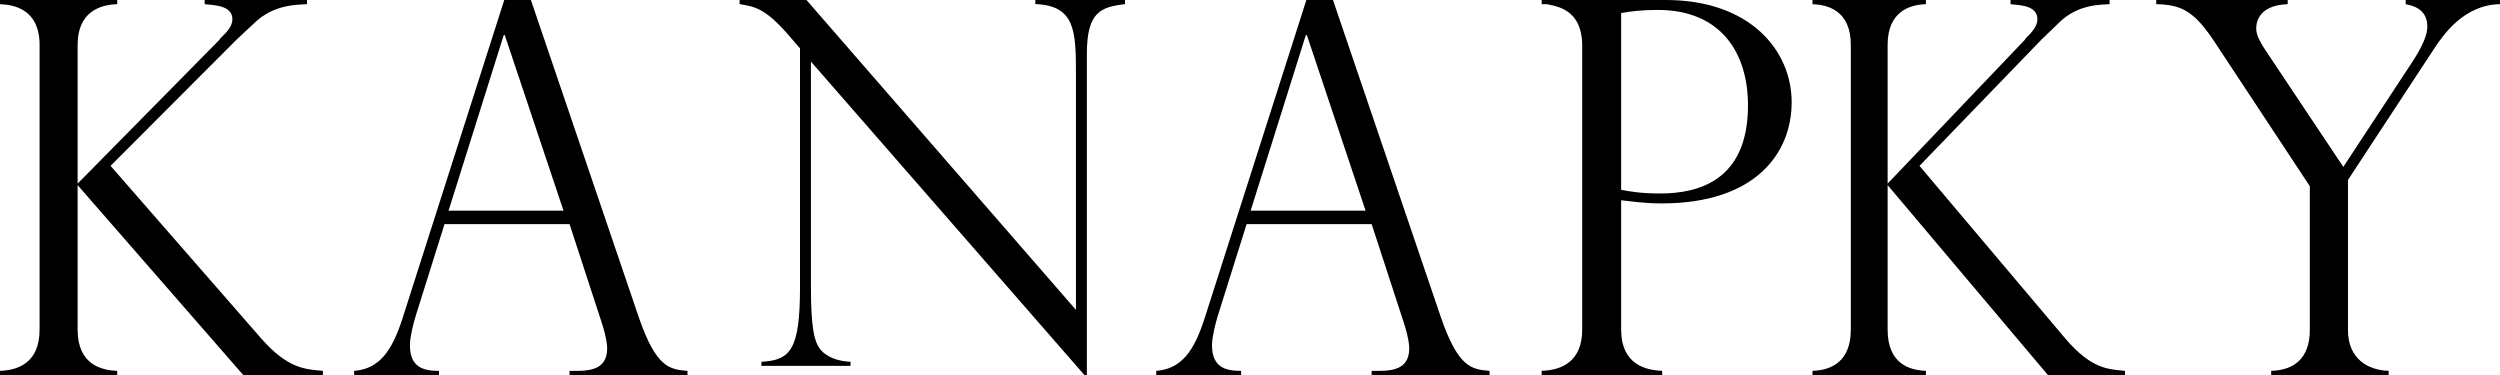
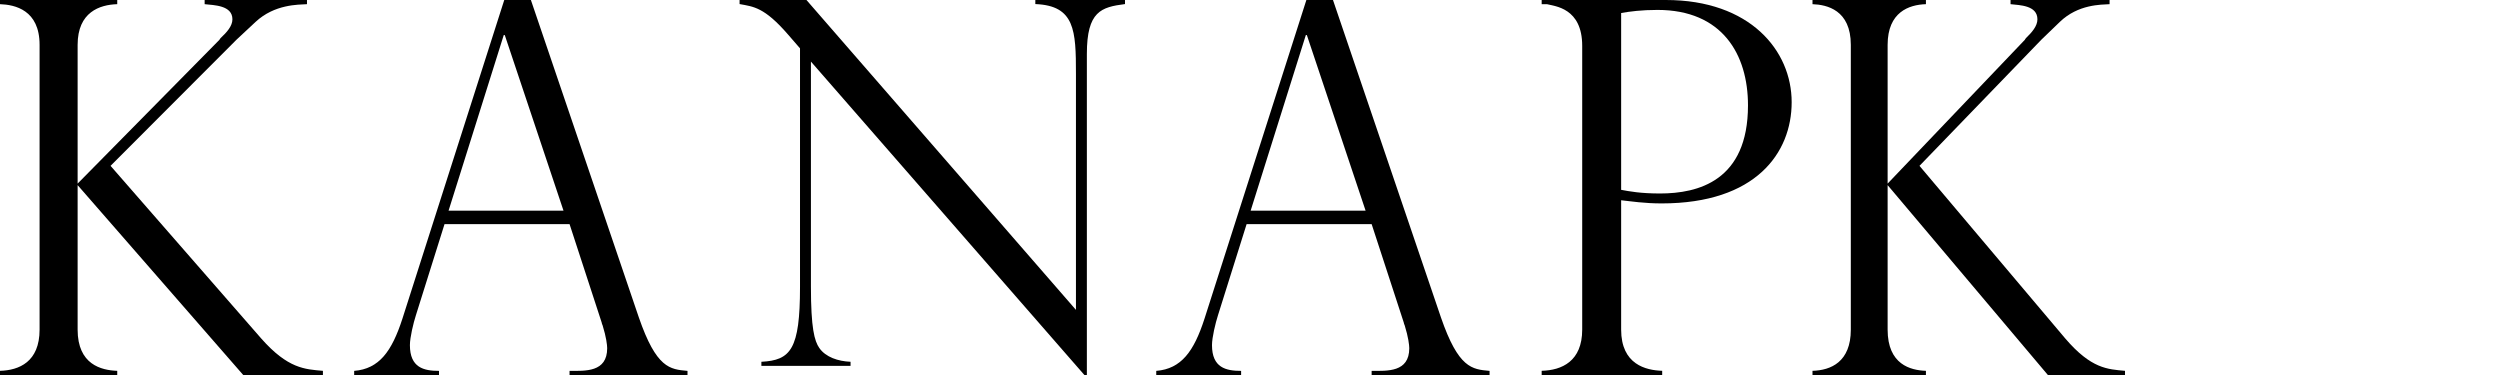
<svg xmlns="http://www.w3.org/2000/svg" width="240" height="36" viewBox="0 0 240 36" fill="none">
  <path d="M29.471 0.401C28.631 0.451 26.36 0.401 24.534 2.103C23.891 2.704 22.856 3.657 22.708 3.807L10.613 15.921L25.077 32.494C27.642 35.398 29.273 35.449 31 35.599V36H23.35L7.452 17.773V31.645C7.452 34.998 9.726 35.549 11.255 35.599V36H0V35.599C1.826 35.549 3.8 34.747 3.8 31.645V4.306C3.8 0.952 1.431 0.451 0 0.401V0H11.255V0.401C9.575 0.451 7.452 1.153 7.452 4.306V17.625L21.079 3.807C21.079 3.757 21.126 3.757 21.176 3.657C21.769 3.105 22.312 2.504 22.312 1.852C22.312 0.501 20.536 0.501 19.646 0.401V0H29.471V0.401Z" fill="black" />
  <path d="M54.097 20.227L48.457 3.364H48.361L43.061 20.227H54.097ZM61.325 30.463C63.014 35.356 64.314 35.455 66 35.604V36H54.677V35.604C56.17 35.604 58.29 35.755 58.29 33.428C58.29 33.132 58.194 32.339 57.856 31.253C57.808 31.154 57.759 31.005 57.759 30.956L54.677 21.514H42.675L39.927 30.263C39.688 31.005 39.351 32.392 39.351 33.132C39.351 35.307 40.699 35.604 42.144 35.604V36H34V35.604C36.41 35.409 37.614 33.726 38.627 30.609L48.409 0H50.966L61.325 30.463Z" fill="black" />
  <path d="M108 0.391C105.717 0.685 104.339 1.076 104.339 5.179V36H104.101L77.849 5.912V27.504C77.849 31.506 78.182 32.729 78.656 33.411C79.275 34.294 80.465 34.682 81.653 34.731V35.122H73.093V34.731C75.899 34.584 76.801 33.557 76.801 27.55V4.641L75.658 3.323C73.378 0.685 72.331 0.636 71 0.391V0H77.42L103.291 29.748V7.083C103.291 2.932 103.196 0.538 99.392 0.391V0H108V0.391Z" fill="black" />
  <path d="M131.098 20.227L125.457 3.364H125.361L120.061 20.227H131.098ZM138.327 30.463C140.014 35.356 141.317 35.455 143 35.604V36H131.677V35.604C133.17 35.604 135.29 35.755 135.29 33.428C135.29 33.132 135.194 32.339 134.856 31.253C134.81 31.154 134.759 31.005 134.759 30.956L131.677 21.514H119.675L116.927 30.263C116.688 31.005 116.351 32.392 116.351 33.132C116.351 35.307 117.699 35.604 119.147 35.604V36H111V35.604C113.41 35.409 114.616 33.726 115.627 30.609L125.412 0H127.966L138.327 30.463Z" fill="black" />
  <path d="M155.63 18.224C156.439 18.375 157.499 18.575 159.368 18.575C163.007 18.575 167.807 17.372 167.807 10.115C167.807 5.208 165.331 0.952 159.118 0.952C157.6 0.952 156.439 1.103 155.63 1.25V18.224ZM148 0H159.924C168.009 0 172 4.857 172 9.811C172 14.671 168.566 19.528 159.522 19.528C157.853 19.528 156.591 19.327 155.63 19.224V31.642C155.63 34.995 158.007 35.549 159.57 35.596V36H148V35.596C149.922 35.549 151.892 34.697 151.892 31.642V4.406C151.892 0.752 149.265 0.602 148.506 0.401H148V0Z" fill="black" />
  <path d="M202.52 0.401C201.707 0.451 199.509 0.401 197.742 2.103C197.12 2.704 196.119 3.657 195.975 3.807L184.27 15.921L198.266 32.494C200.753 35.398 202.329 35.449 204 35.599V36H196.597L181.212 17.773V31.645C181.212 34.998 183.412 35.549 184.889 35.599V36H174V35.599C175.767 35.549 177.678 34.747 177.678 31.645V4.306C177.678 0.952 175.384 0.451 174 0.401V0H184.889V0.401C183.266 0.451 181.212 1.153 181.212 4.306V17.625L194.397 3.807C194.397 3.757 194.445 3.757 194.492 3.657C195.066 3.105 195.592 2.504 195.592 1.852C195.592 0.501 193.871 0.501 193.012 0.401V0H202.52V0.401Z" fill="black" />
-   <path d="M240 0.401C236.535 0.451 234.556 3.356 233.718 4.609L225.405 17.275V31.692C225.405 34.449 227.332 35.549 229.312 35.599V36H218.035V35.599C220.159 35.549 221.742 34.449 221.742 31.692V17.873L212.688 4.158C210.661 1.05 209.425 0.451 207 0.401V0H219.618V0.401C216.599 0.501 216.599 2.454 216.599 2.704C216.599 3.205 216.747 3.707 217.54 4.907L224.959 16.021L231.538 6.01C232.624 4.358 233.024 3.306 233.024 2.554C233.024 0.702 231.342 0.501 230.946 0.401V0H240V0.401Z" fill="black" />
</svg>